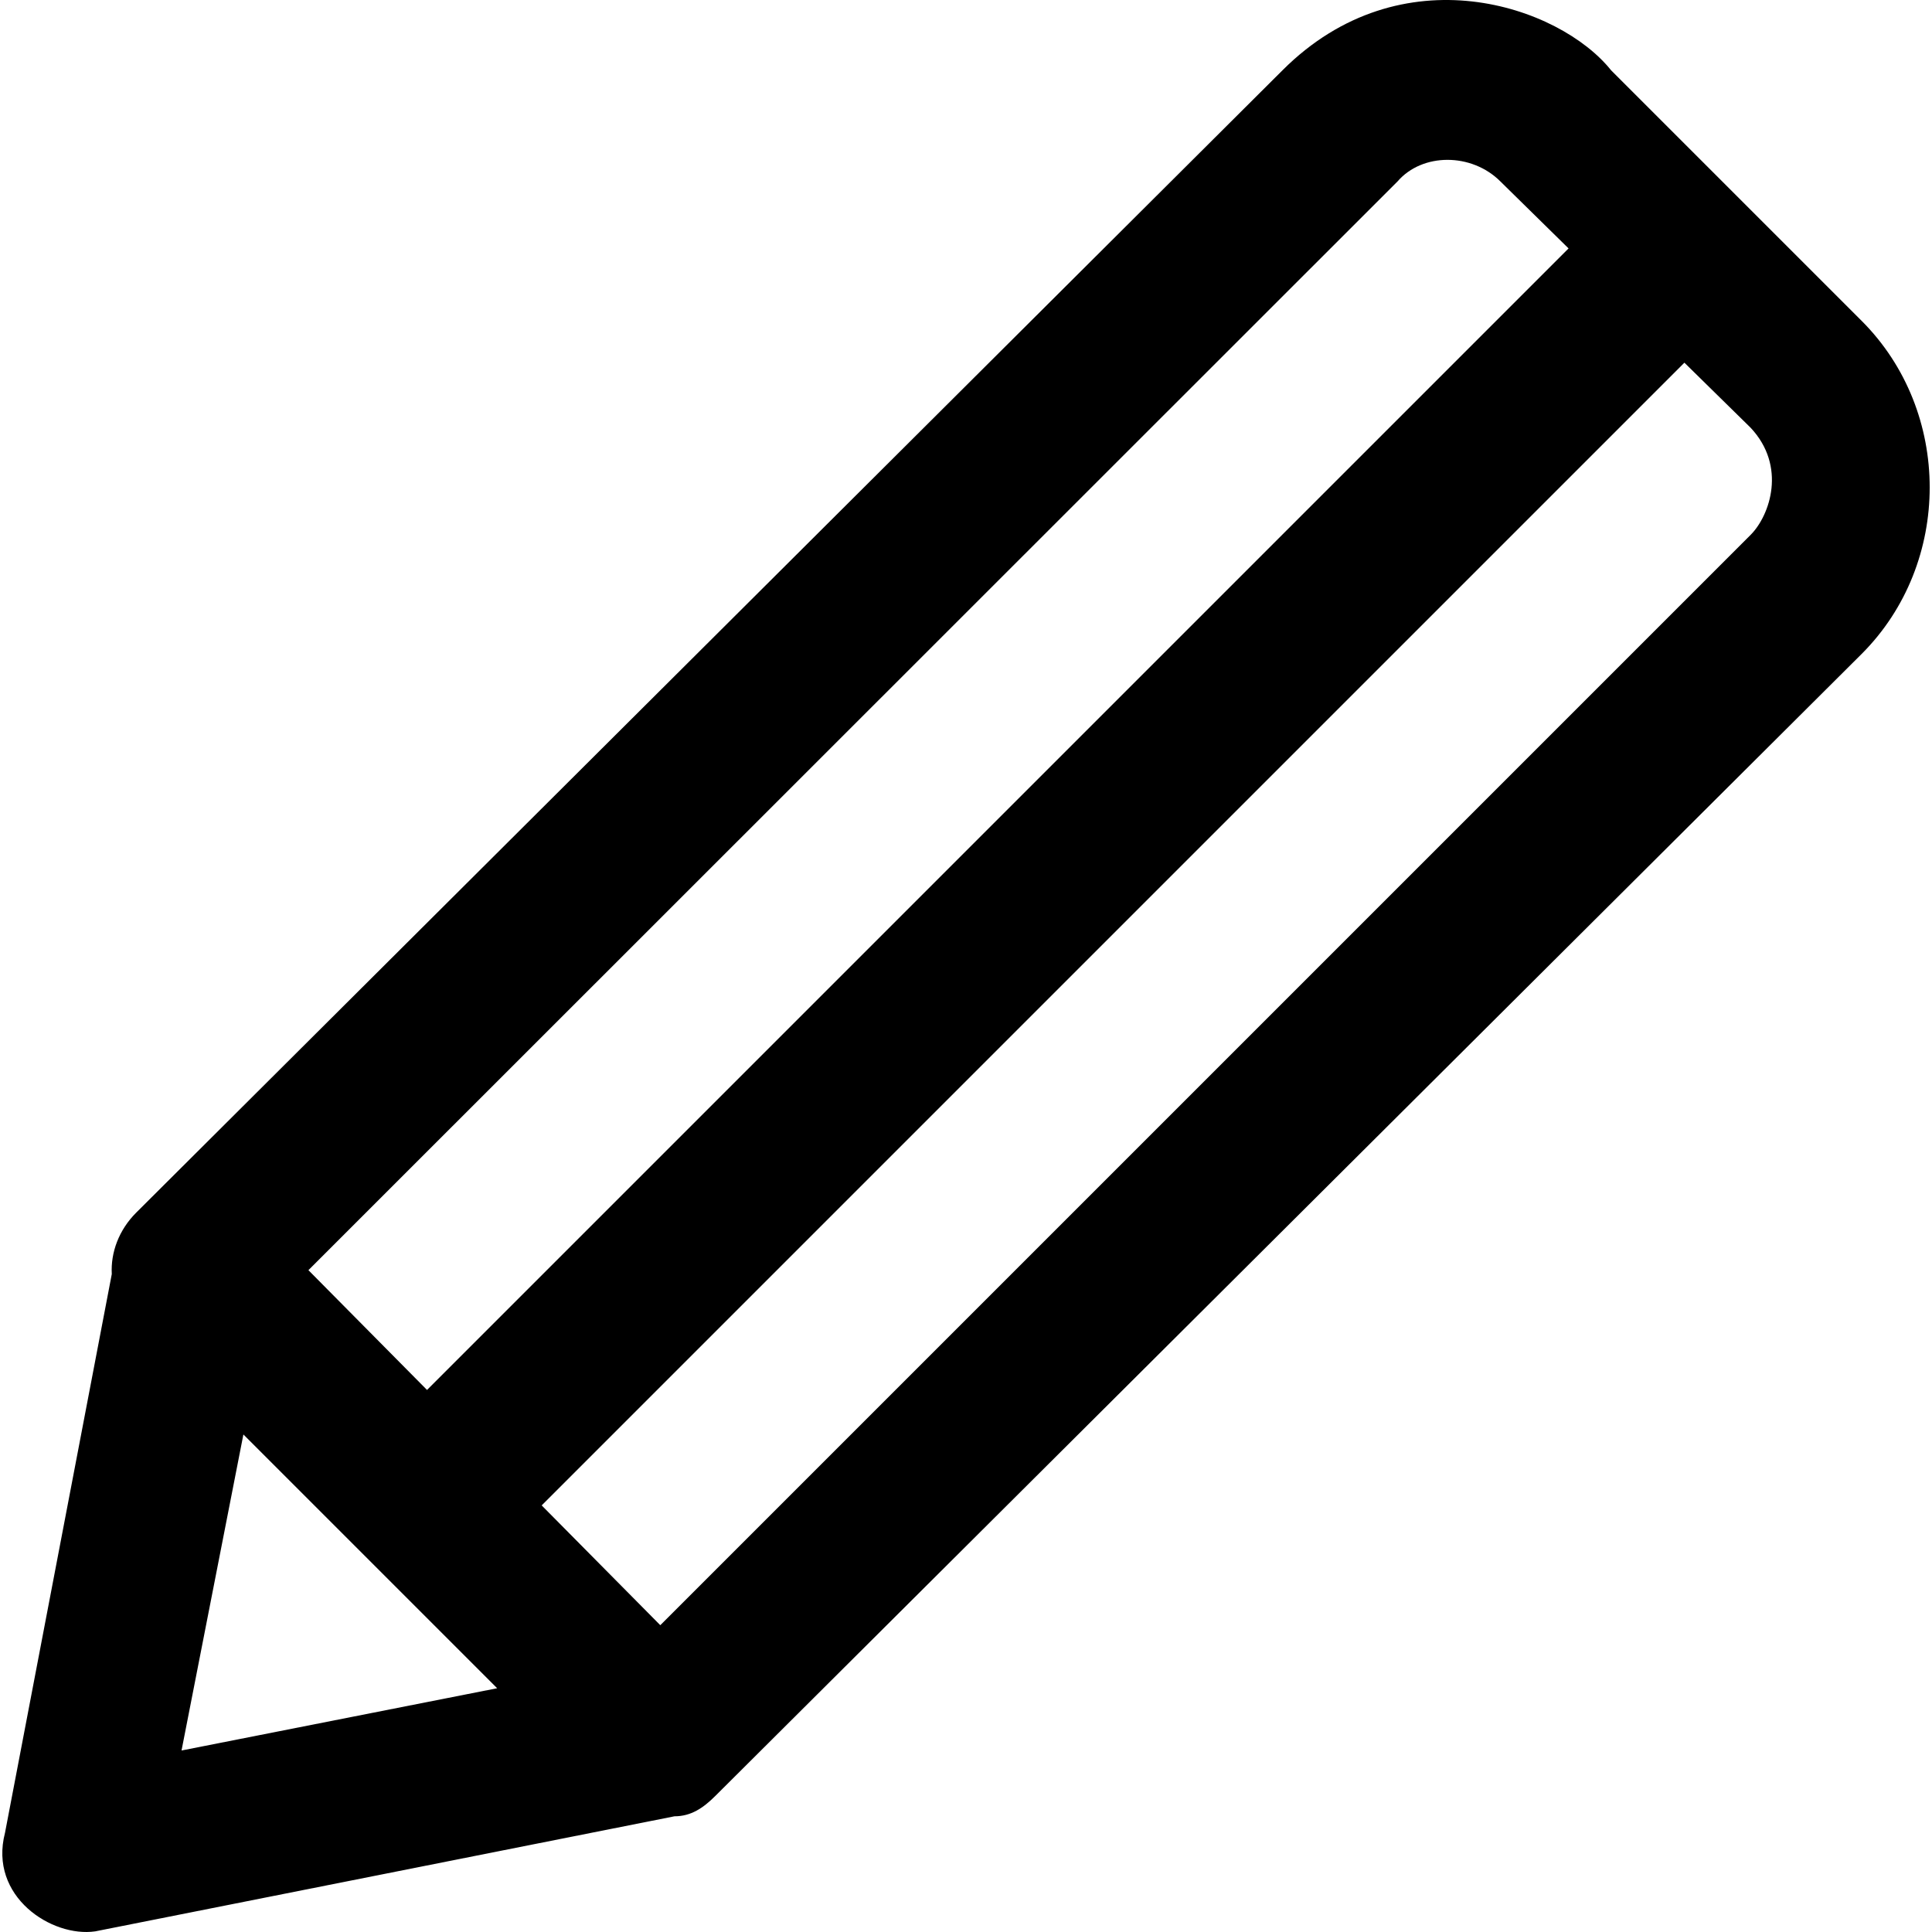
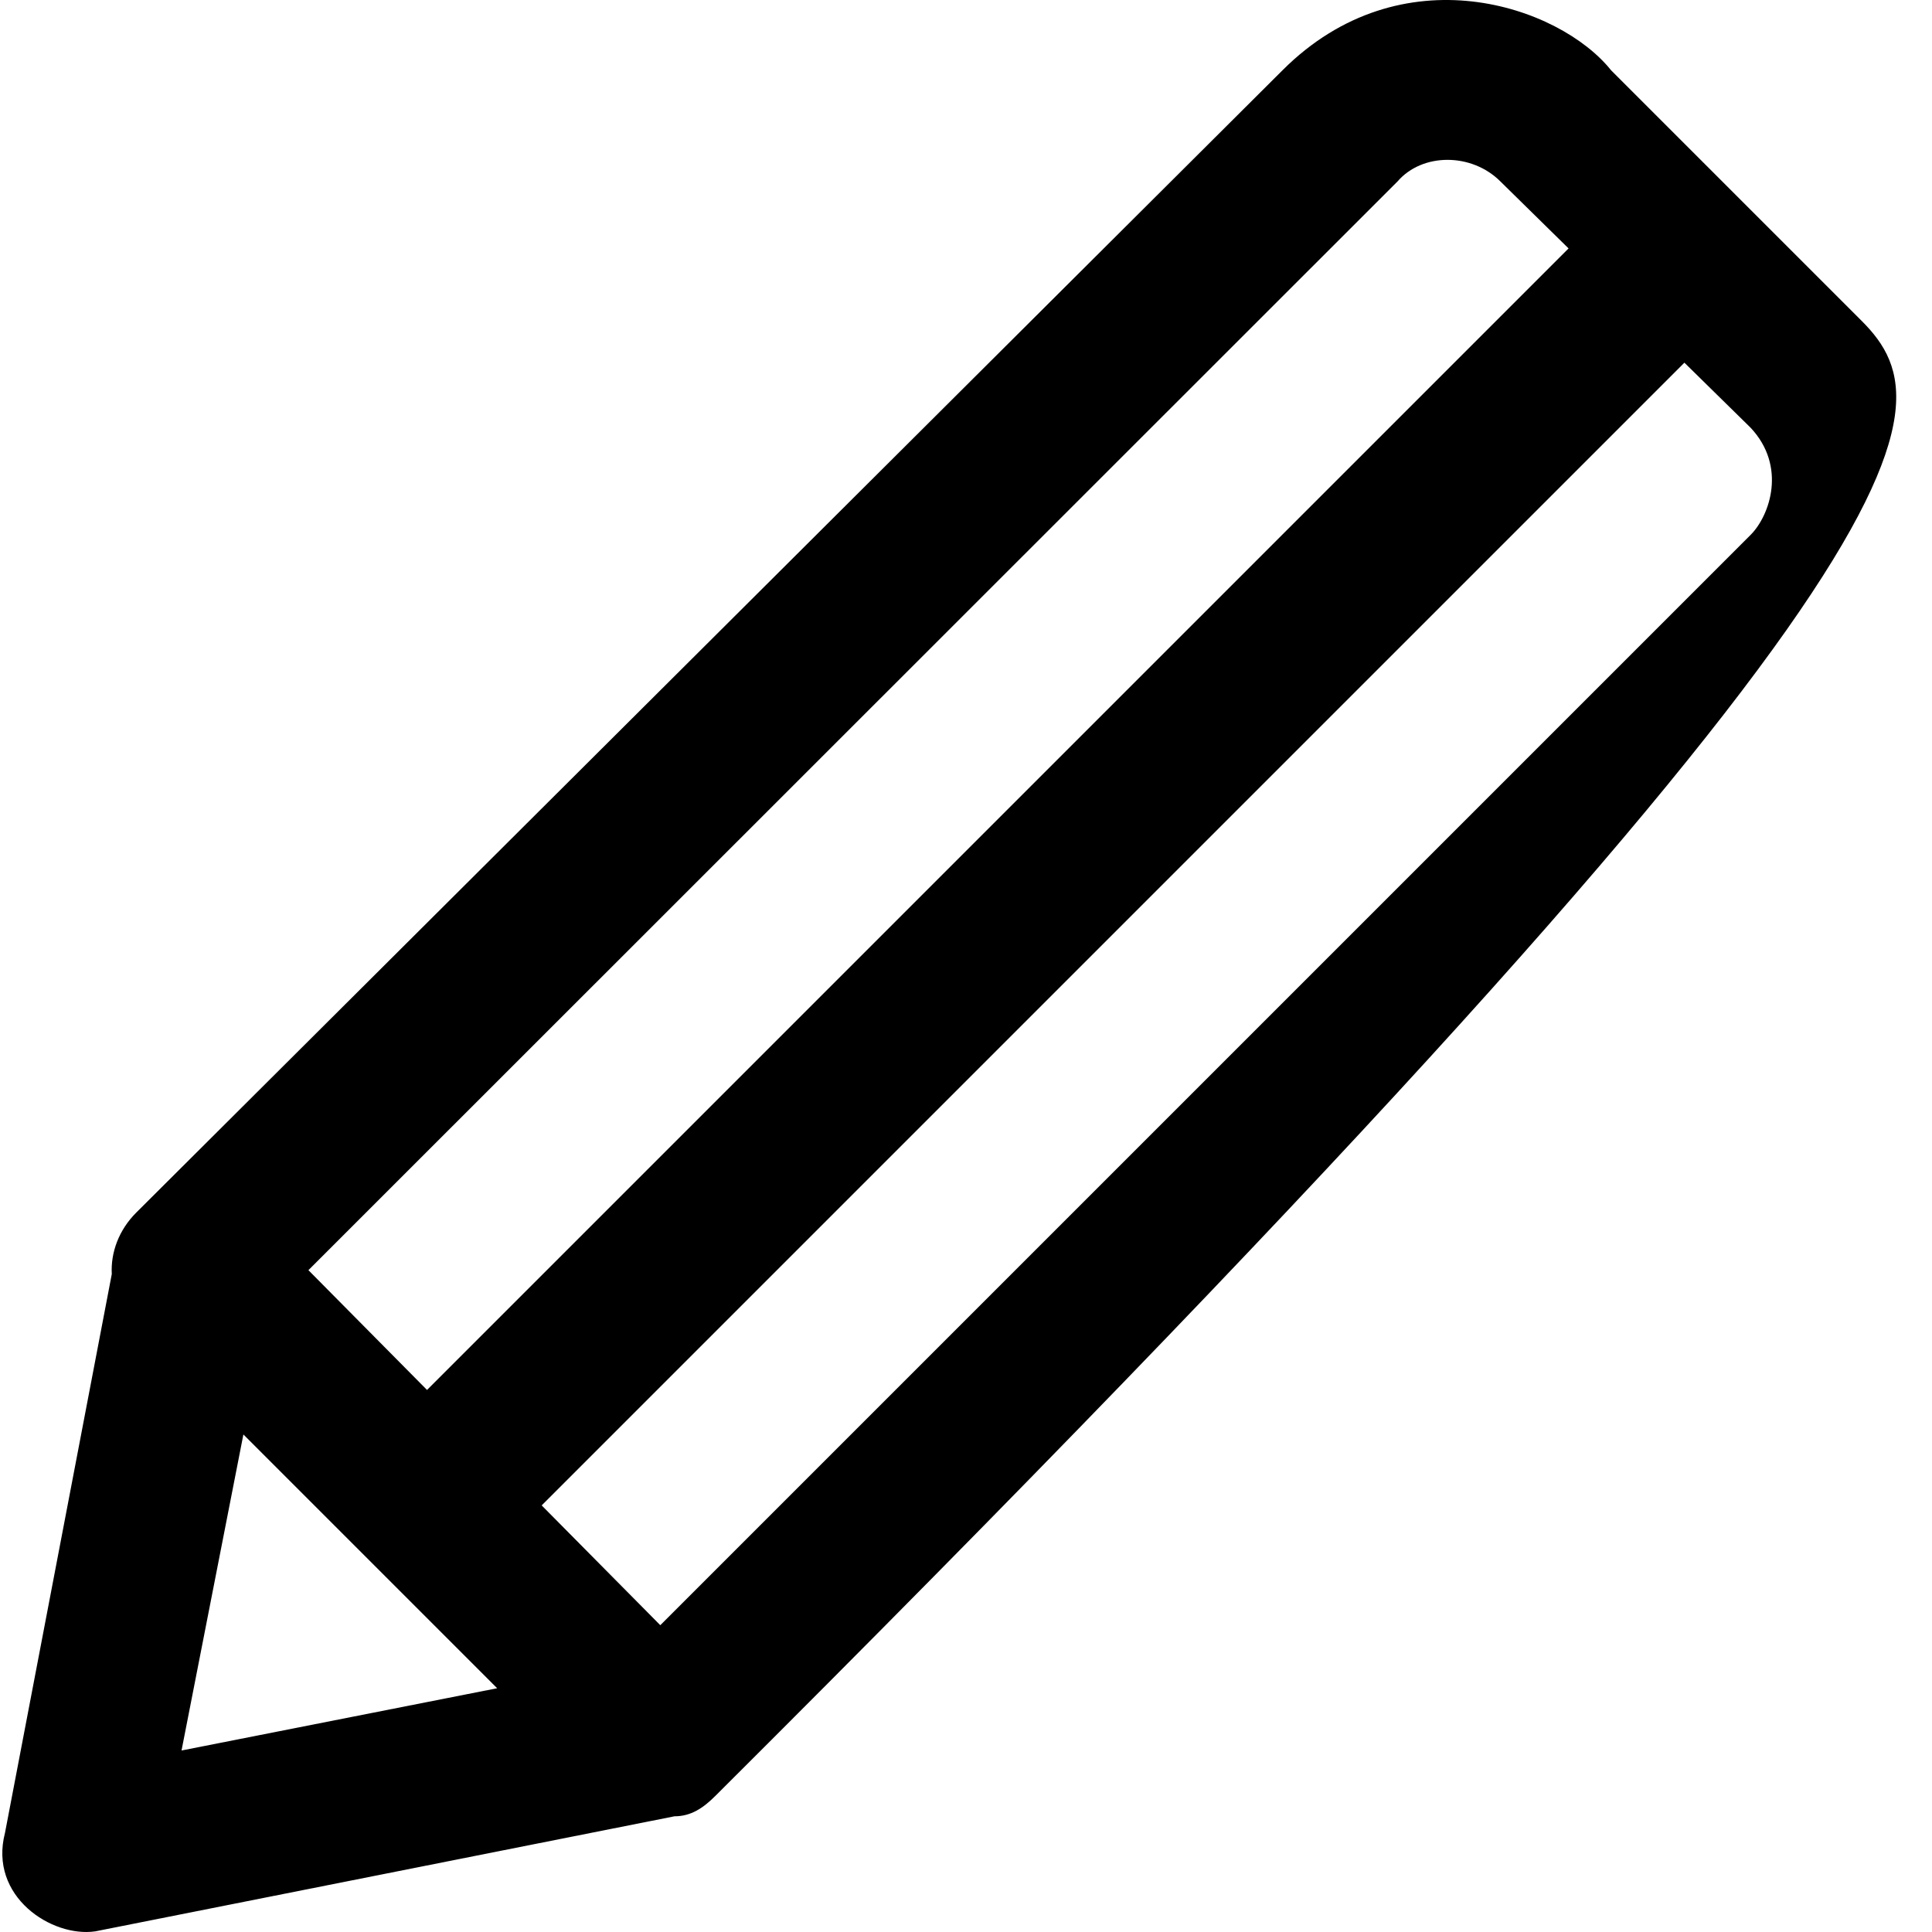
<svg xmlns="http://www.w3.org/2000/svg" version="1.1" id="Capa_1" x="0px" y="0px" viewBox="0 0 490.305 490.305" style="enable-background:new 0 0 490.305 490.305;" xml:space="preserve">
  <g>
-     <path d="M472.469,81.443l-63.6-63.6c-13.1-16.4-53.2-30.2-83.4,0l-290.9,289.9l0,0c-4.4,4.4-6.5,10.1-6.2,15.6l-27.1,141.8   c-4.2,16.2,11.9,26.6,22.9,25l147-29.2c4.2,0,7.3-2.1,10.4-5.2l290.9-289.8C495.469,142.943,495.469,104.443,472.469,81.443z    M354.669,46.043c6.3-7.3,18.8-7.3,26.1,0l17.3,17l-289.7,289.7l-30.1-30.4L354.669,46.043z M61.769,364.043l64.4,64.4l-80.1,15.8   L61.769,364.043z M444.369,135.643l-276.8,276.8l-30.1-30.4l290-290l16.8,16.5C453.469,118.343,449.169,130.743,444.369,135.643z" />
+     <path d="M472.469,81.443l-63.6-63.6c-13.1-16.4-53.2-30.2-83.4,0l-290.9,289.9l0,0c-4.4,4.4-6.5,10.1-6.2,15.6l-27.1,141.8   c-4.2,16.2,11.9,26.6,22.9,25l147-29.2c4.2,0,7.3-2.1,10.4-5.2C495.469,142.943,495.469,104.443,472.469,81.443z    M354.669,46.043c6.3-7.3,18.8-7.3,26.1,0l17.3,17l-289.7,289.7l-30.1-30.4L354.669,46.043z M61.769,364.043l64.4,64.4l-80.1,15.8   L61.769,364.043z M444.369,135.643l-276.8,276.8l-30.1-30.4l290-290l16.8,16.5C453.469,118.343,449.169,130.743,444.369,135.643z" />
  </g>
  <g>
</g>
  <g>
</g>
  <g>
</g>
  <g>
</g>
  <g>
</g>
  <g>
</g>
  <g>
</g>
  <g>
</g>
  <g>
</g>
  <g>
</g>
  <g>
</g>
  <g>
</g>
  <g>
</g>
  <g>
</g>
  <g>
</g>
</svg>